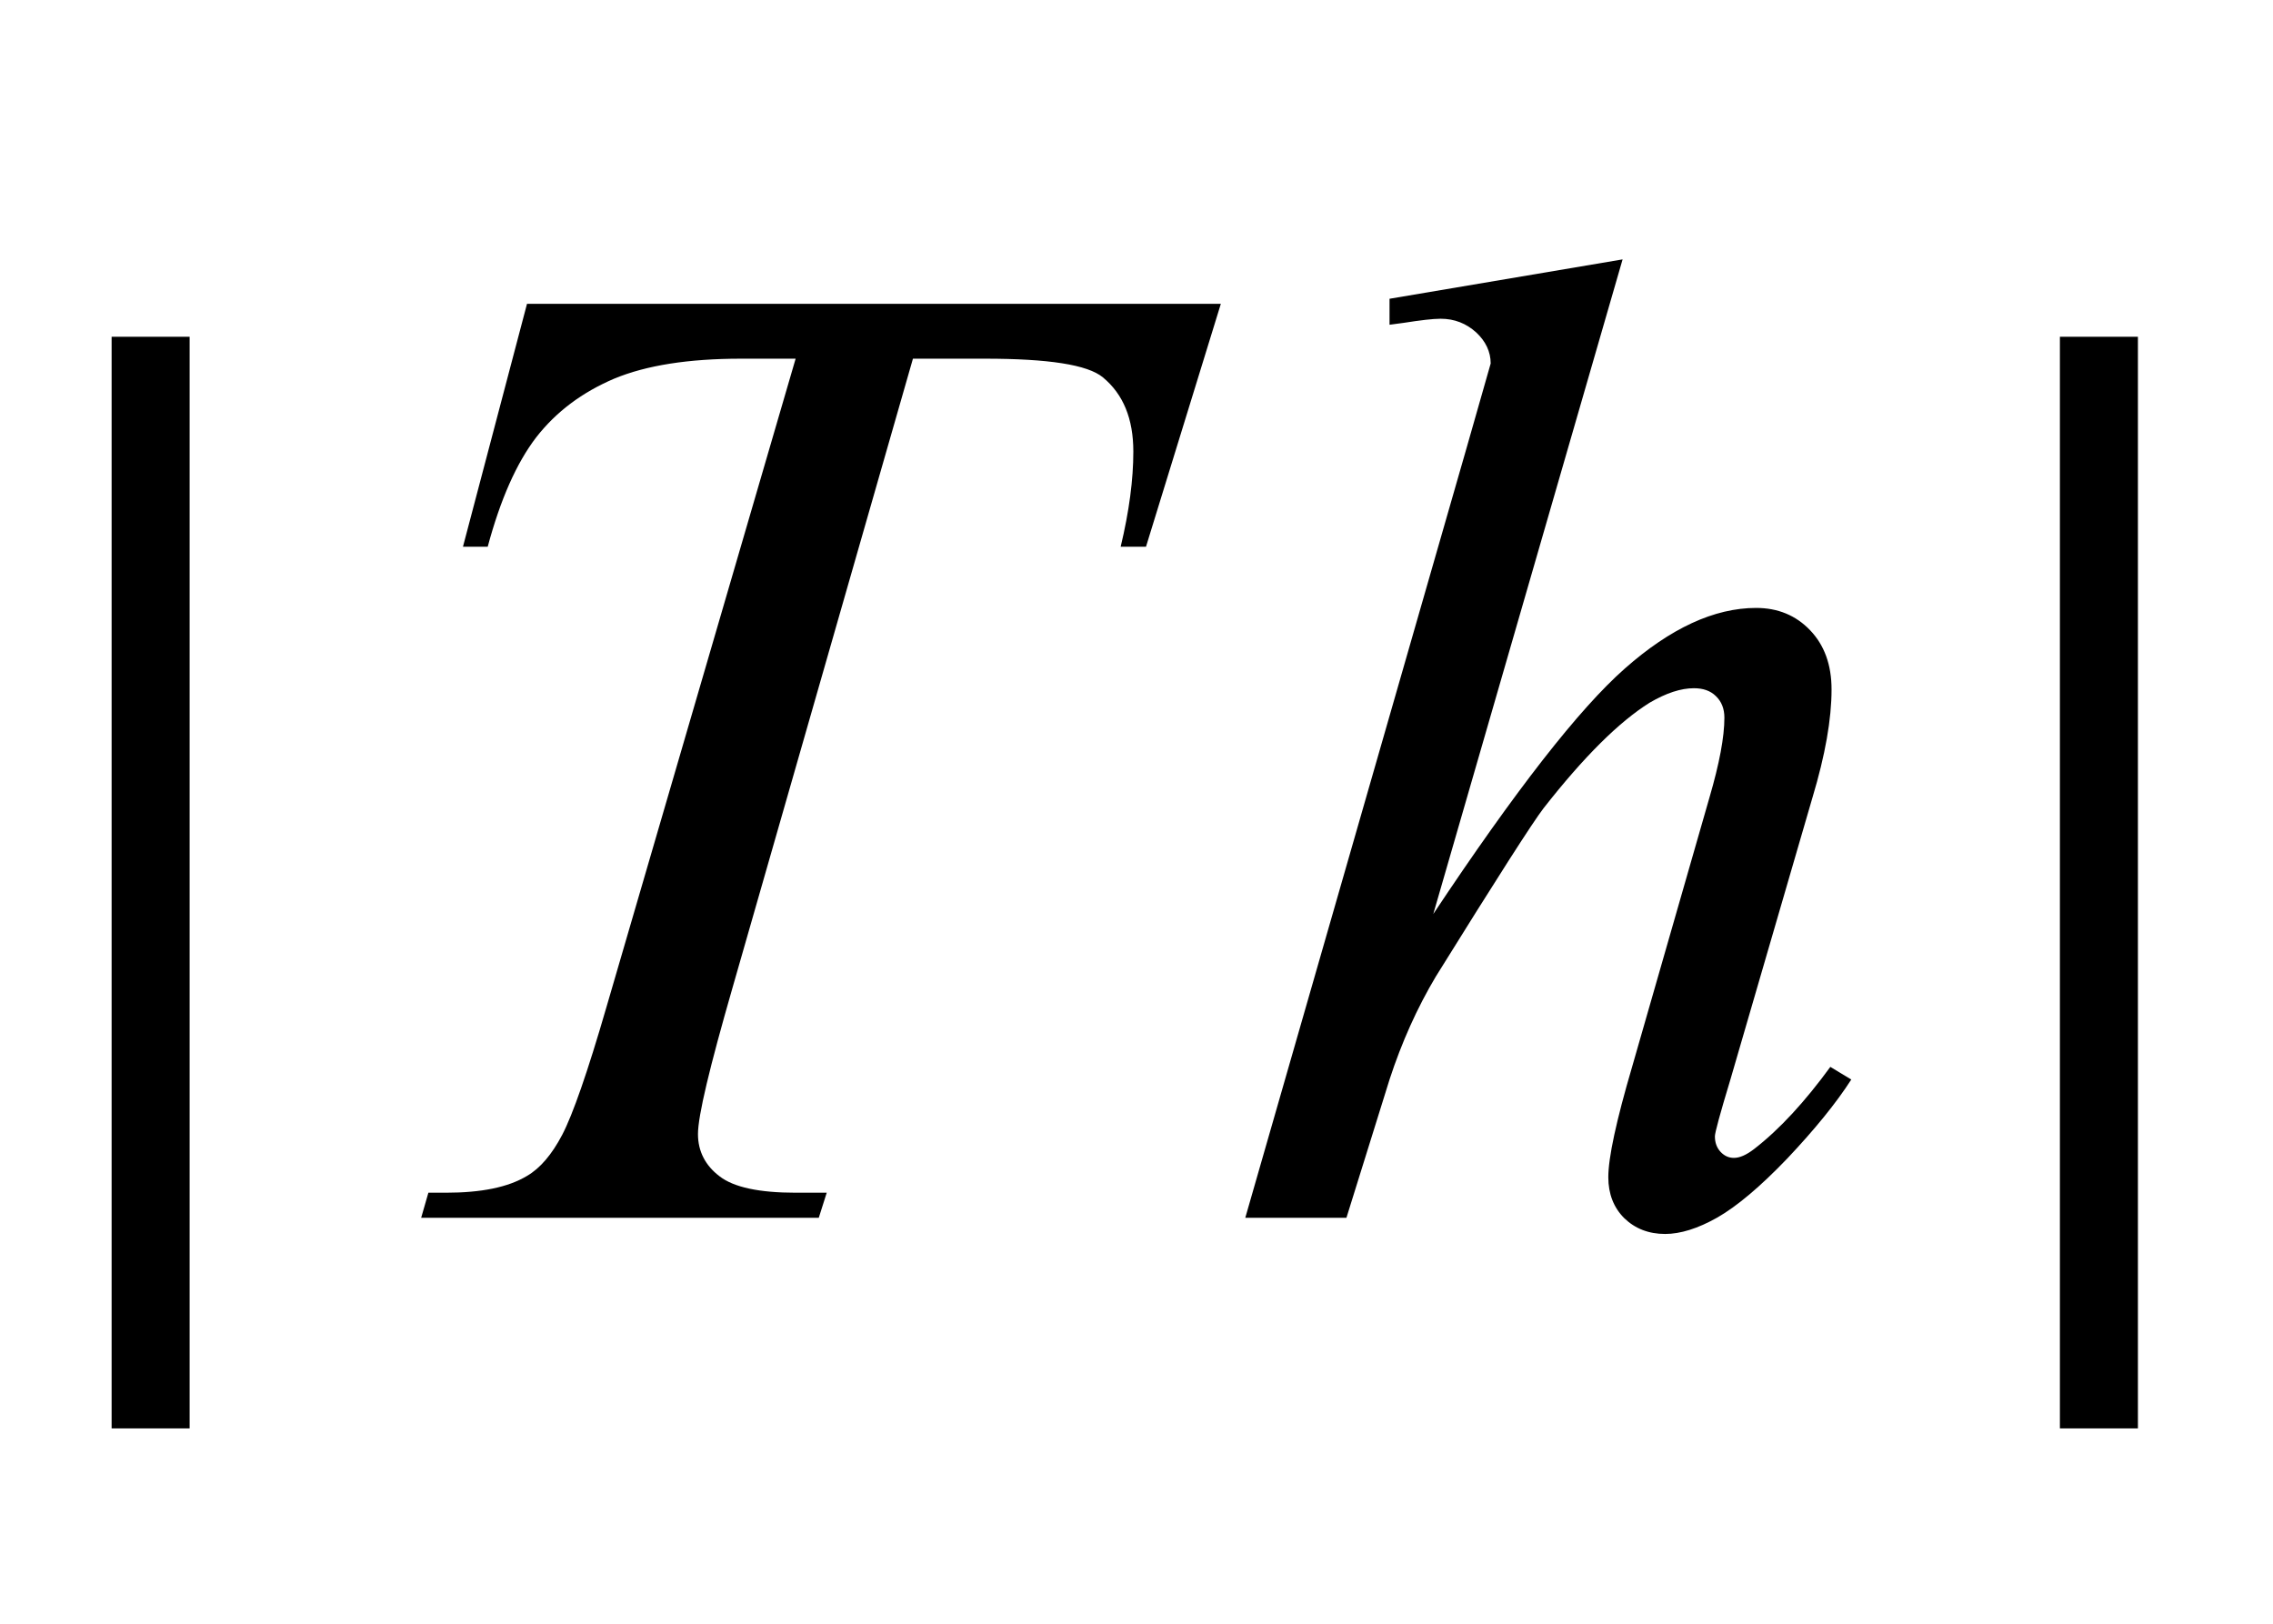
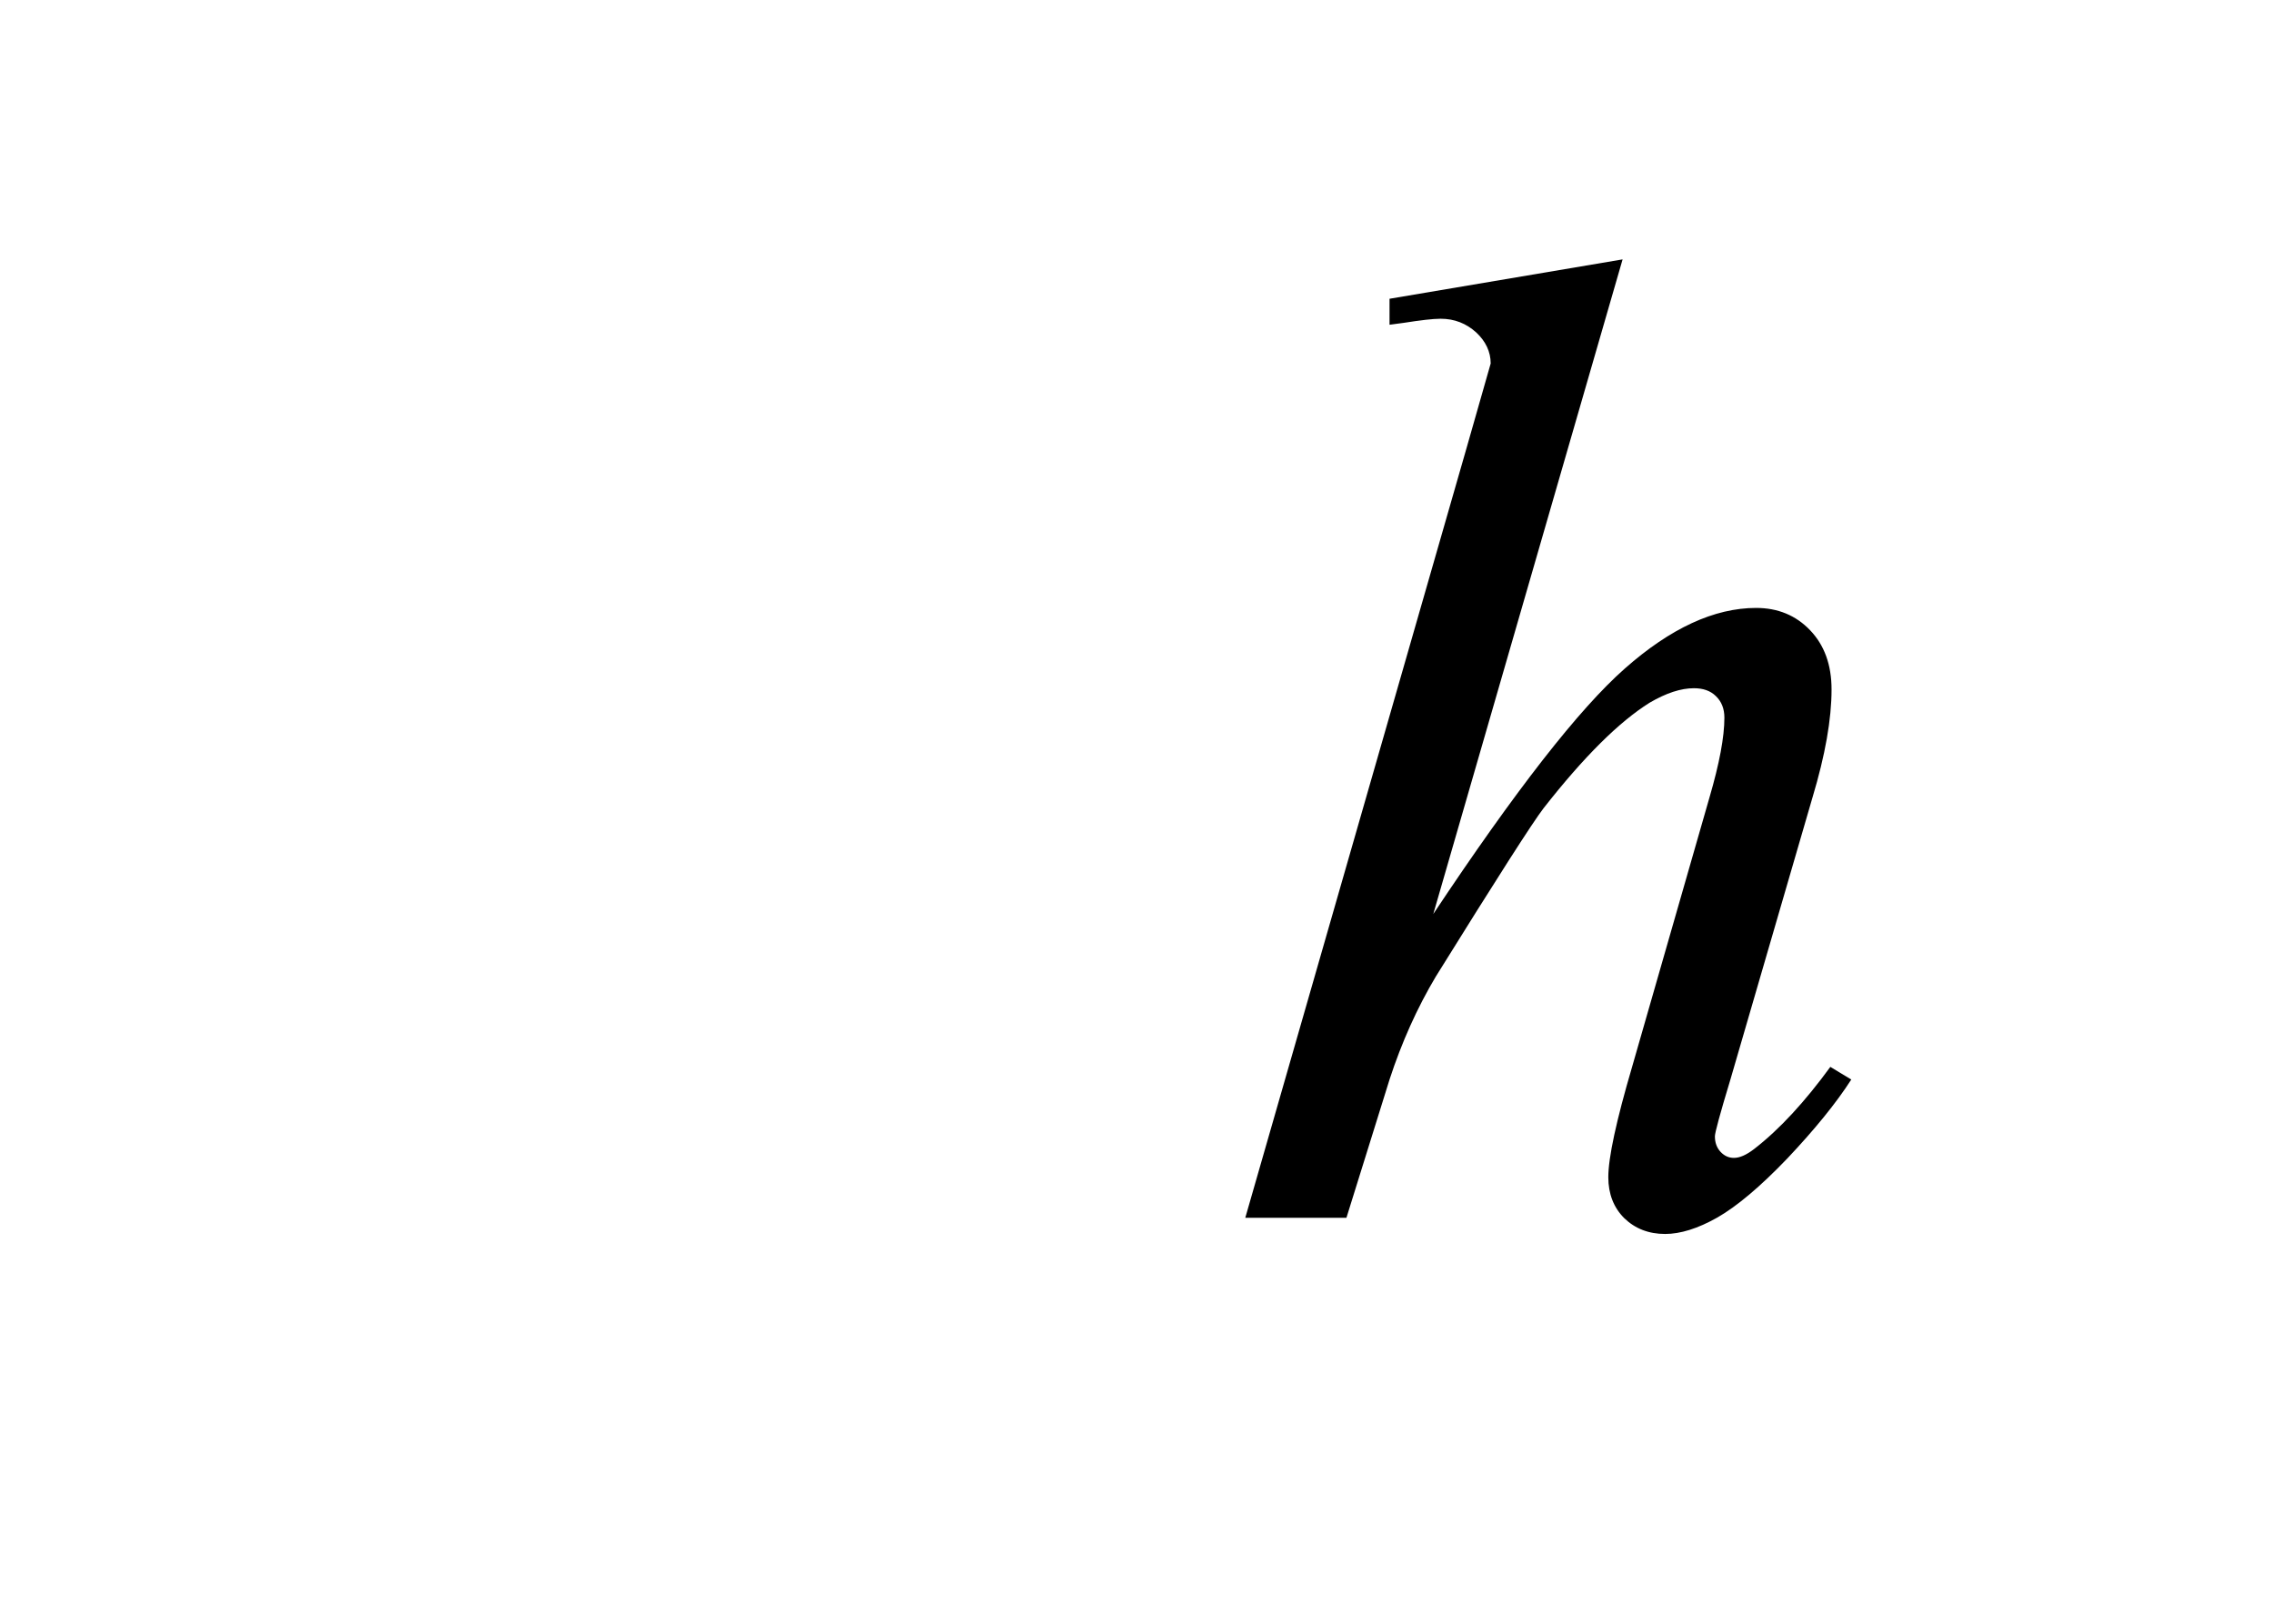
<svg xmlns="http://www.w3.org/2000/svg" xmlns:xlink="http://www.w3.org/1999/xlink" viewBox="0 0 28 20" version="1.1">
  <defs>
    <g>
      <symbol overflow="visible" id="glyph0-0">
-         <path style="stroke:none;" d="M 1 0 L 1 -12.797 L 7 -12.797 L 7 0 Z M 2 -1 L 6 -1 L 6 -11.797 L 2 -11.797 Z M 2 -1 " />
-       </symbol>
+         </symbol>
      <symbol overflow="visible" id="glyph0-1">
-         <path style="stroke:none;" d="M 2.336 2.594 L 1.375 2.594 L 1.375 -10.852 L 2.336 -10.852 Z M 2.336 2.594 " />
-       </symbol>
+         </symbol>
      <symbol overflow="visible" id="glyph0-2">
-         <path style="stroke:none;" d="M 2.336 2.594 L 1.375 2.594 L 1.375 -10.852 L 2.336 -10.852 Z M 2.336 2.594 " />
-       </symbol>
+         </symbol>
      <symbol overflow="visible" id="glyph1-0">
-         <path style="stroke:none;" d="M 2.359 0 L 2.359 -10.625 L 10.859 -10.625 L 10.859 0 Z M 2.625 -0.266 L 10.594 -0.266 L 10.594 -10.359 L 2.625 -10.359 Z M 2.625 -0.266 " />
-       </symbol>
+         </symbol>
      <symbol overflow="visible" id="glyph1-1">
-         <path style="stroke:none;" d="M 2.492 -11.258 L 11.039 -11.258 L 10.117 -8.266 L 9.805 -8.266 C 9.91 -8.703 9.961 -9.094 9.961 -9.438 C 9.961 -9.844 9.836 -10.145 9.586 -10.352 C 9.398 -10.508 8.914 -10.582 8.133 -10.582 L 7.246 -10.582 L 5.023 -2.832 C 4.742 -1.855 4.598 -1.258 4.598 -1.031 C 4.598 -0.82 4.688 -0.645 4.863 -0.512 C 5.039 -0.375 5.355 -0.309 5.801 -0.309 L 6.184 -0.309 L 6.086 0 L 1.188 0 L 1.277 -0.309 L 1.492 -0.309 C 1.926 -0.309 2.258 -0.375 2.492 -0.516 C 2.652 -0.609 2.797 -0.777 2.926 -1.023 C 3.055 -1.27 3.238 -1.793 3.469 -2.59 L 5.801 -10.582 L 5.129 -10.582 C 4.48 -10.582 3.961 -10.5 3.566 -10.336 C 3.172 -10.168 2.852 -9.93 2.605 -9.613 C 2.363 -9.297 2.164 -8.848 2.008 -8.266 L 1.703 -8.266 Z M 2.492 -11.258 " />
-       </symbol>
+         </symbol>
      <symbol overflow="visible" id="glyph1-2">
        <path style="stroke:none;" d="M 4.988 -11.805 L 2.656 -3.742 C 3.664 -5.258 4.449 -6.266 5.016 -6.766 C 5.578 -7.262 6.117 -7.512 6.633 -7.512 C 6.898 -7.512 7.121 -7.422 7.297 -7.238 C 7.473 -7.055 7.562 -6.812 7.562 -6.508 C 7.562 -6.141 7.484 -5.699 7.328 -5.18 L 6.316 -1.703 C 6.188 -1.281 6.125 -1.047 6.125 -1.004 C 6.125 -0.926 6.148 -0.863 6.195 -0.812 C 6.242 -0.762 6.297 -0.738 6.359 -0.738 C 6.43 -0.738 6.512 -0.773 6.609 -0.848 C 6.922 -1.09 7.234 -1.43 7.547 -1.859 L 7.805 -1.703 C 7.617 -1.41 7.352 -1.086 7.02 -0.734 C 6.684 -0.383 6.395 -0.141 6.156 -0.004 C 5.914 0.133 5.699 0.199 5.512 0.199 C 5.309 0.199 5.141 0.133 5.008 0.004 C 4.879 -0.125 4.812 -0.293 4.812 -0.5 C 4.812 -0.742 4.91 -1.195 5.105 -1.859 L 6.059 -5.18 C 6.18 -5.594 6.242 -5.922 6.242 -6.16 C 6.242 -6.27 6.207 -6.359 6.137 -6.426 C 6.07 -6.492 5.98 -6.523 5.867 -6.523 C 5.707 -6.523 5.527 -6.465 5.32 -6.344 C 4.945 -6.109 4.512 -5.68 4.016 -5.047 C 3.883 -4.875 3.441 -4.184 2.688 -2.973 C 2.457 -2.586 2.266 -2.16 2.117 -1.703 L 1.586 0 L 0.34 0 L 3.07 -9.496 L 3.363 -10.523 C 3.363 -10.668 3.301 -10.797 3.184 -10.906 C 3.062 -11.016 2.918 -11.074 2.746 -11.074 C 2.648 -11.074 2.496 -11.055 2.289 -11.023 L 2.117 -11 L 2.117 -11.32 Z M 4.988 -11.805 " />
      </symbol>
    </g>
  </defs>
  <g id="surface965887">
    <g style="fill:rgb(0%,0%,0%);fill-opacity:1;">
      <use xlink:href="#glyph0-1" x="0" y="15" />
    </g>
    <g style="fill:rgb(0%,0%,0%);fill-opacity:1;">
      <use xlink:href="#glyph1-1" x="4" y="15" />
    </g>
    <g style="fill:rgb(0%,0%,0%);fill-opacity:1;">
      <use xlink:href="#glyph1-2" x="15" y="15" />
    </g>
    <g style="fill:rgb(0%,0%,0%);fill-opacity:1;">
      <use xlink:href="#glyph0-2" x="24" y="15" />
    </g>
  </g>
</svg>